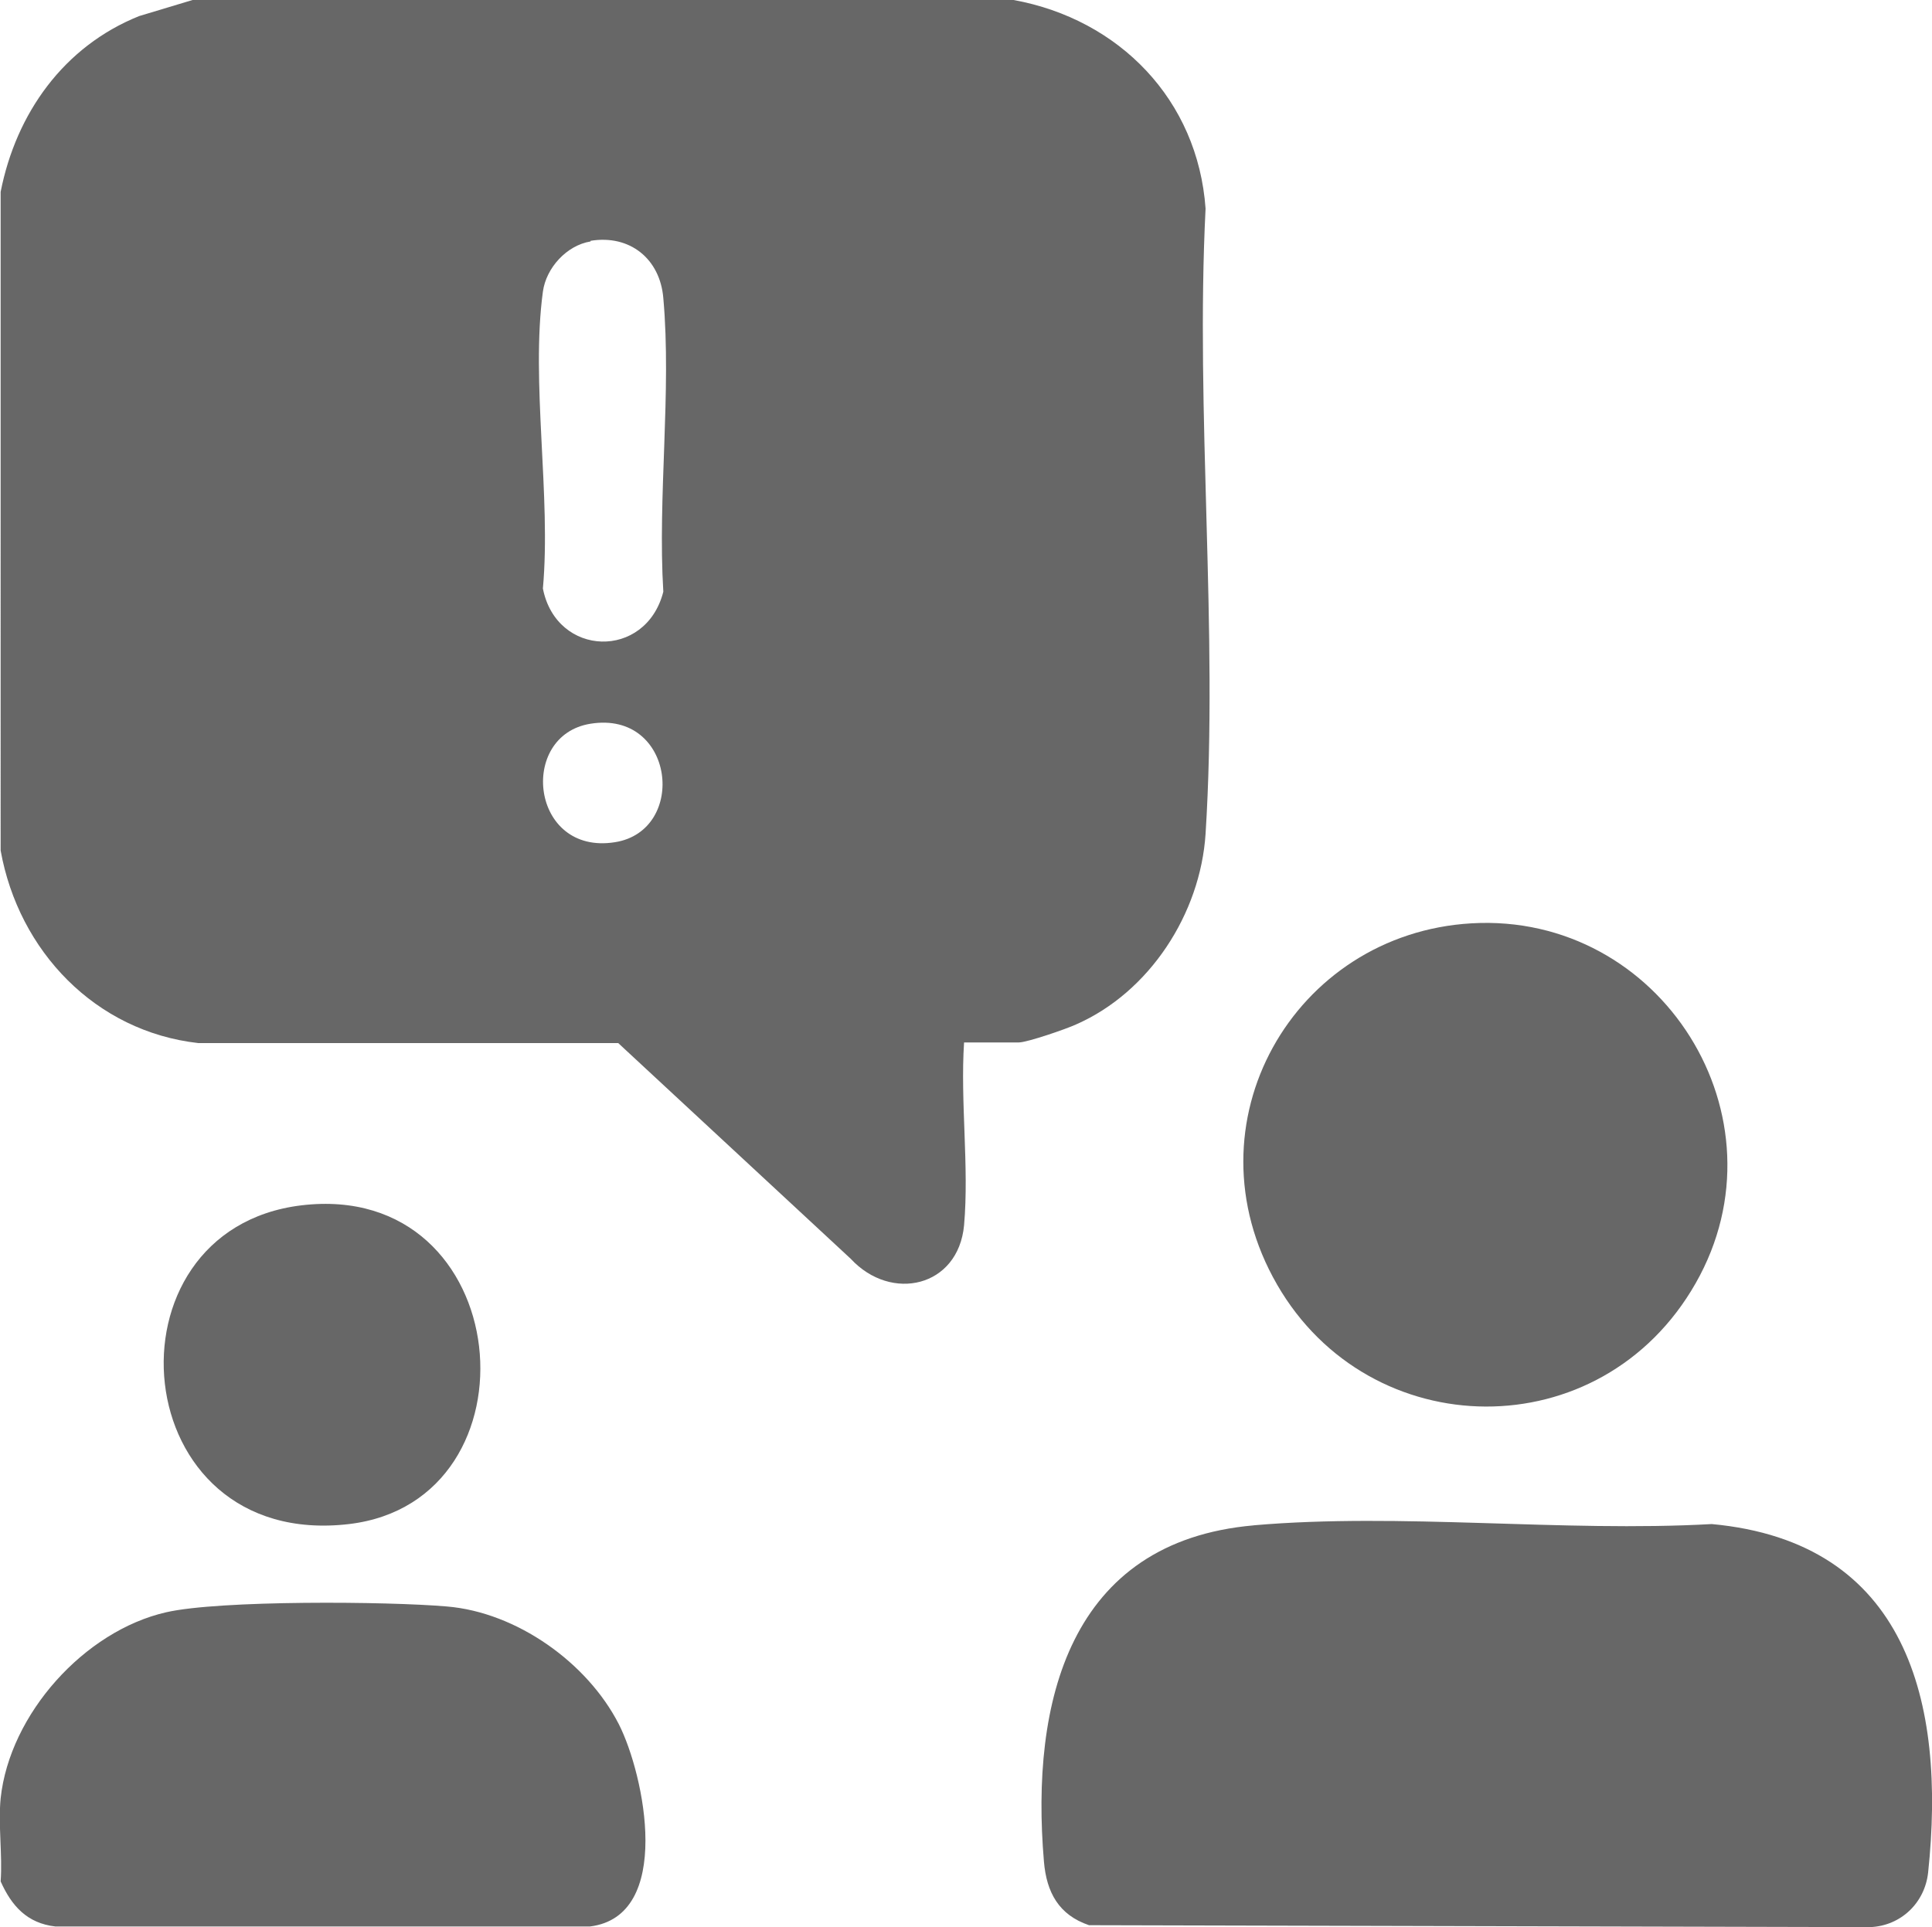
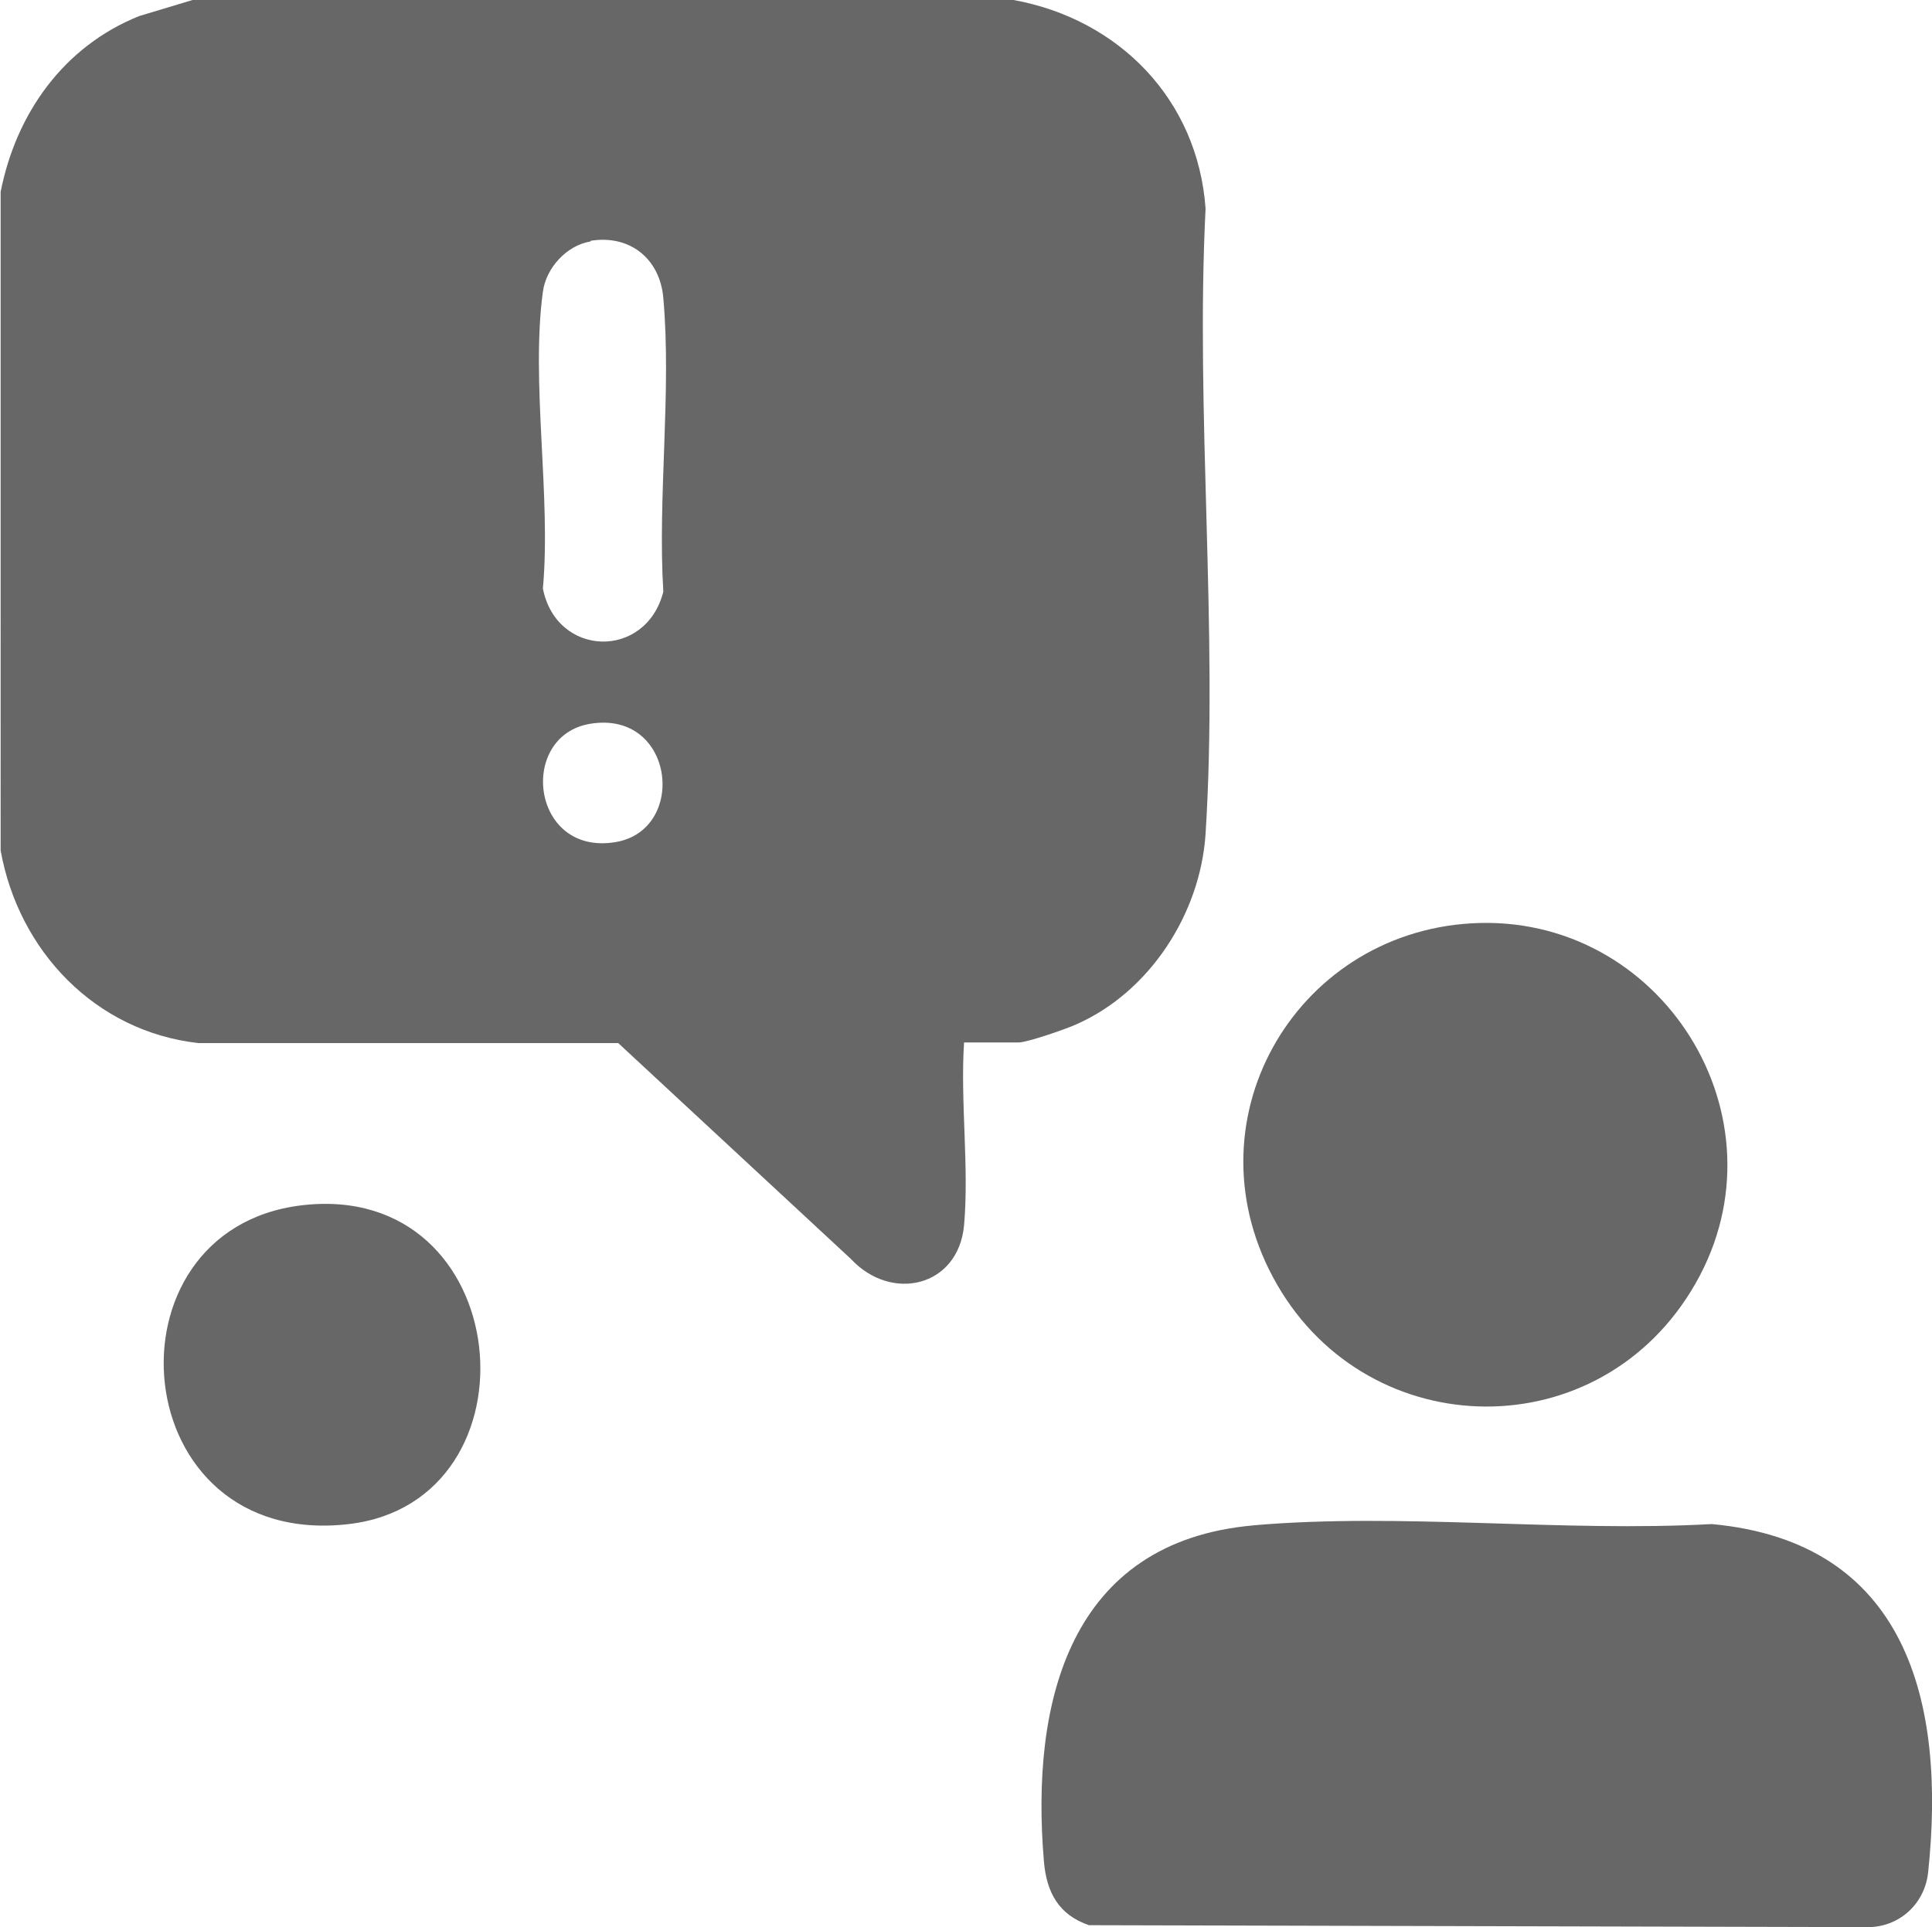
<svg xmlns="http://www.w3.org/2000/svg" id="Layer_1" data-name="Layer 1" viewBox="0 0 30 29.93">
  <defs>
    <style>
      .cls-1 {
        fill: #676767;
      }
    </style>
  </defs>
  <path class="cls-1" d="M15.74,0c1.64.3,2.86,1.55,2.98,3.24-.16,3.18.2,6.55,0,9.71-.08,1.24-.87,2.46-2.01,2.96-.15.07-.76.28-.89.28h-.85c-.06.92.08,1.93,0,2.84-.09.96-1.13,1.2-1.76.52l-3.61-3.35H3.08c-1.6-.18-2.79-1.43-3.07-2.99V2.98C.25,1.76.99.72,2.16.25l.83-.25h12.74ZM9.17,3.75c-.37.06-.69.41-.74.78-.19,1.4.13,3.18,0,4.61.21,1.07,1.6,1.11,1.87.05-.09-1.47.13-3.11,0-4.56-.05-.61-.52-.99-1.13-.89ZM9.17,11.24c-1.13.18-.93,2.05.38,1.84,1.13-.18.93-2.05-.38-1.84Z" />
-   <path class="cls-1" d="M.01,29.22c.03-.41-.04-.88,0-1.29.14-1.31,1.3-2.6,2.57-2.89.83-.19,3.44-.17,4.36-.09,1.08.09,2.18.87,2.67,1.83.4.79.85,2.98-.45,3.14H.86c-.44-.05-.68-.32-.85-.7Z" />
  <path class="cls-1" d="M19.46,23.69c2.29-.2,4.8.11,7.12-.02,3.03.28,3.64,2.76,3.36,5.41-.05.47-.42.83-.9.85l-12.13-.03c-.47-.16-.66-.51-.7-.99-.21-2.47.39-4.97,3.26-5.22Z" />
  <path class="cls-1" d="M22.85,14.34c2.94-.17,4.95,3.01,3.48,5.59s-5.06,2.52-6.5.02.26-5.45,3.02-5.61Z" />
  <path class="cls-1" d="M4.68,18.72c3.34-.4,3.77,4.59.74,4.95-3.49.41-3.89-4.57-.74-4.95Z" />
</svg>